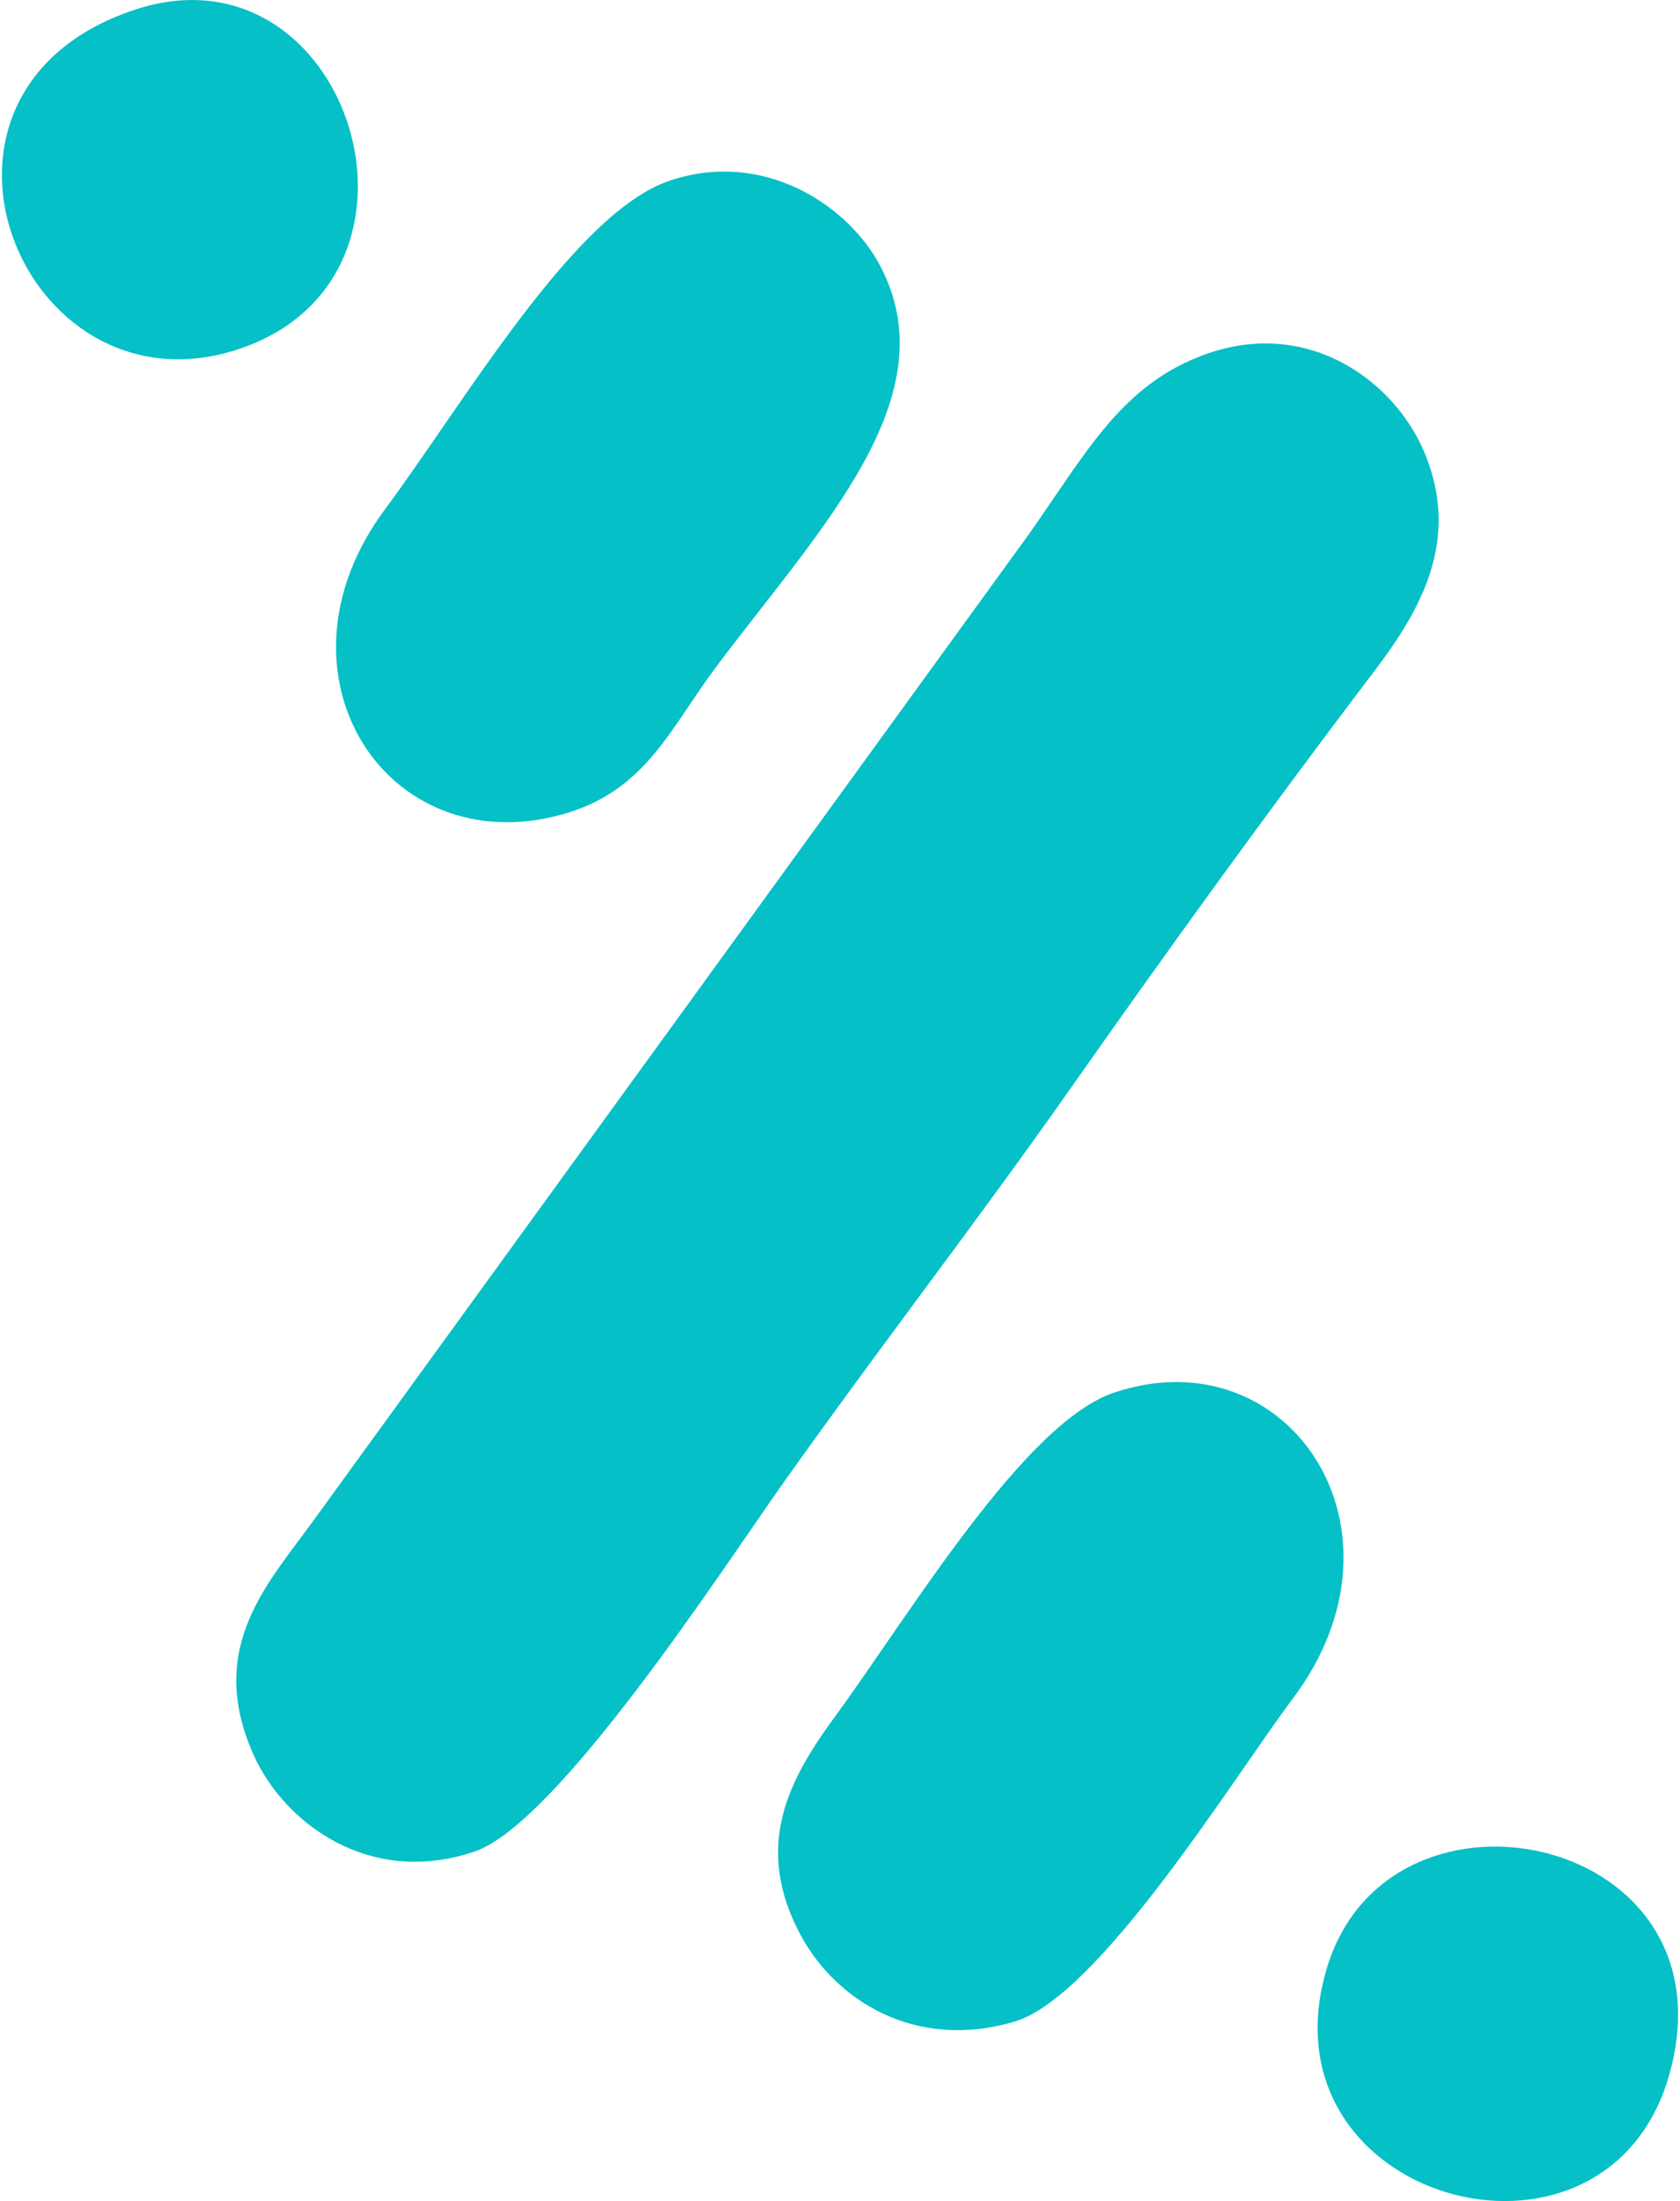
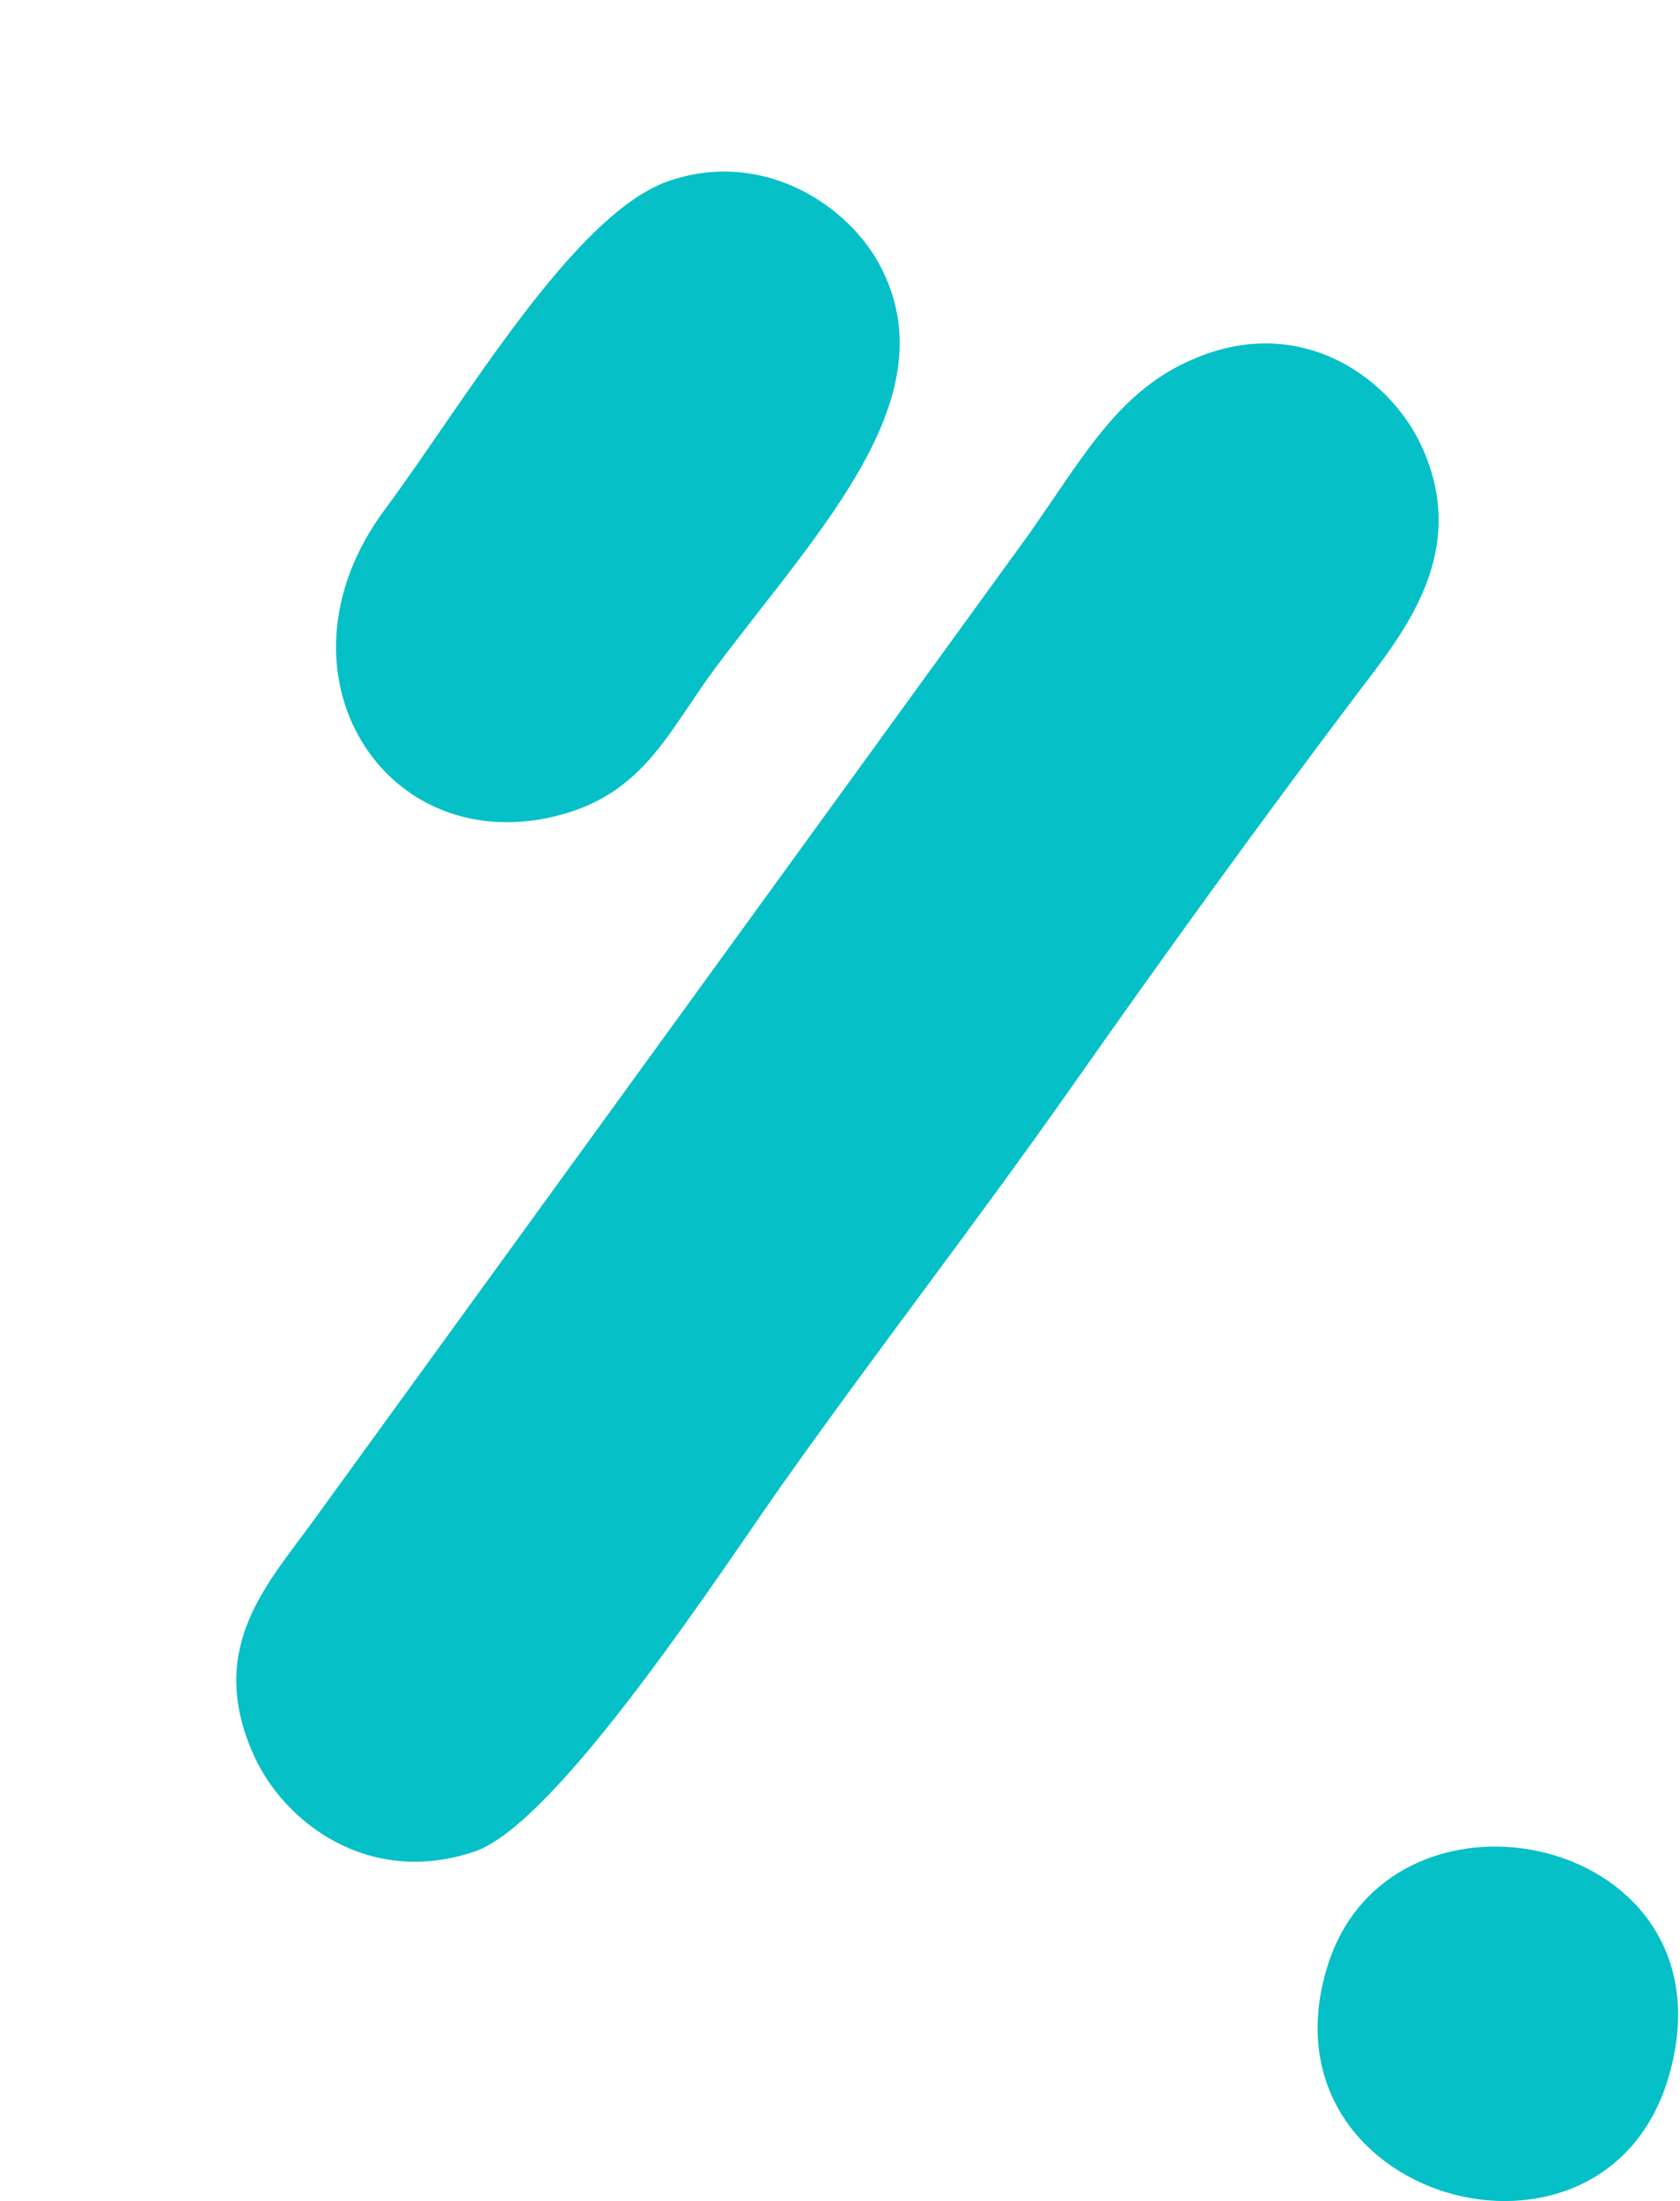
<svg xmlns="http://www.w3.org/2000/svg" xml:space="preserve" width="100px" height="131px" version="1.1" style="shape-rendering:geometricPrecision; text-rendering:geometricPrecision; image-rendering:optimizeQuality; fill-rule:evenodd; clip-rule:evenodd" viewBox="0 0 10612 13933">
  <defs>
    <style type="text/css">
   
    .fil0 {fill:#05C0C7}
   
  </style>
  </defs>
  <g id="Capa_x0020_1">
    <g id="_3032848503440">
      <path class="fil0" d="M7569 2262c-489,198 -705,603 -1063,1114l-4520 6231c-292,408 -702,815 -391,1505 190,423 727,836 1397,609 531,-180 1588,-1817 1961,-2342 606,-854 1215,-1639 1812,-2488 601,-856 1196,-1679 1809,-2491 285,-377 715,-882 426,-1549 -193,-448 -755,-863 -1431,-589z" />
      <path class="fil0" d="M4230 1143c-604,201 -1297,1397 -1806,2083 -769,1036 9,2243 1129,1928 524,-148 677,-543 970,-934 665,-885 1473,-1708 1038,-2536 -198,-379 -733,-741 -1331,-541z" />
-       <path class="fil0" d="M7043 8815c-570,190 -1293,1401 -1769,2052 -293,399 -521,823 -214,1389 216,397 712,729 1349,542 539,-158 1396,-1557 1762,-2043 808,-1071 -26,-2308 -1128,-1940z" />
      <path class="fil0" d="M10553 13144c444,-1528 -1757,-2000 -2161,-697 -459,1484 1753,2102 2161,697z" />
-       <path class="fil0" d="M837 63c-1551,518 -716,2580 640,2154 1408,-442 724,-2611 -640,-2154z" />
    </g>
  </g>
</svg>